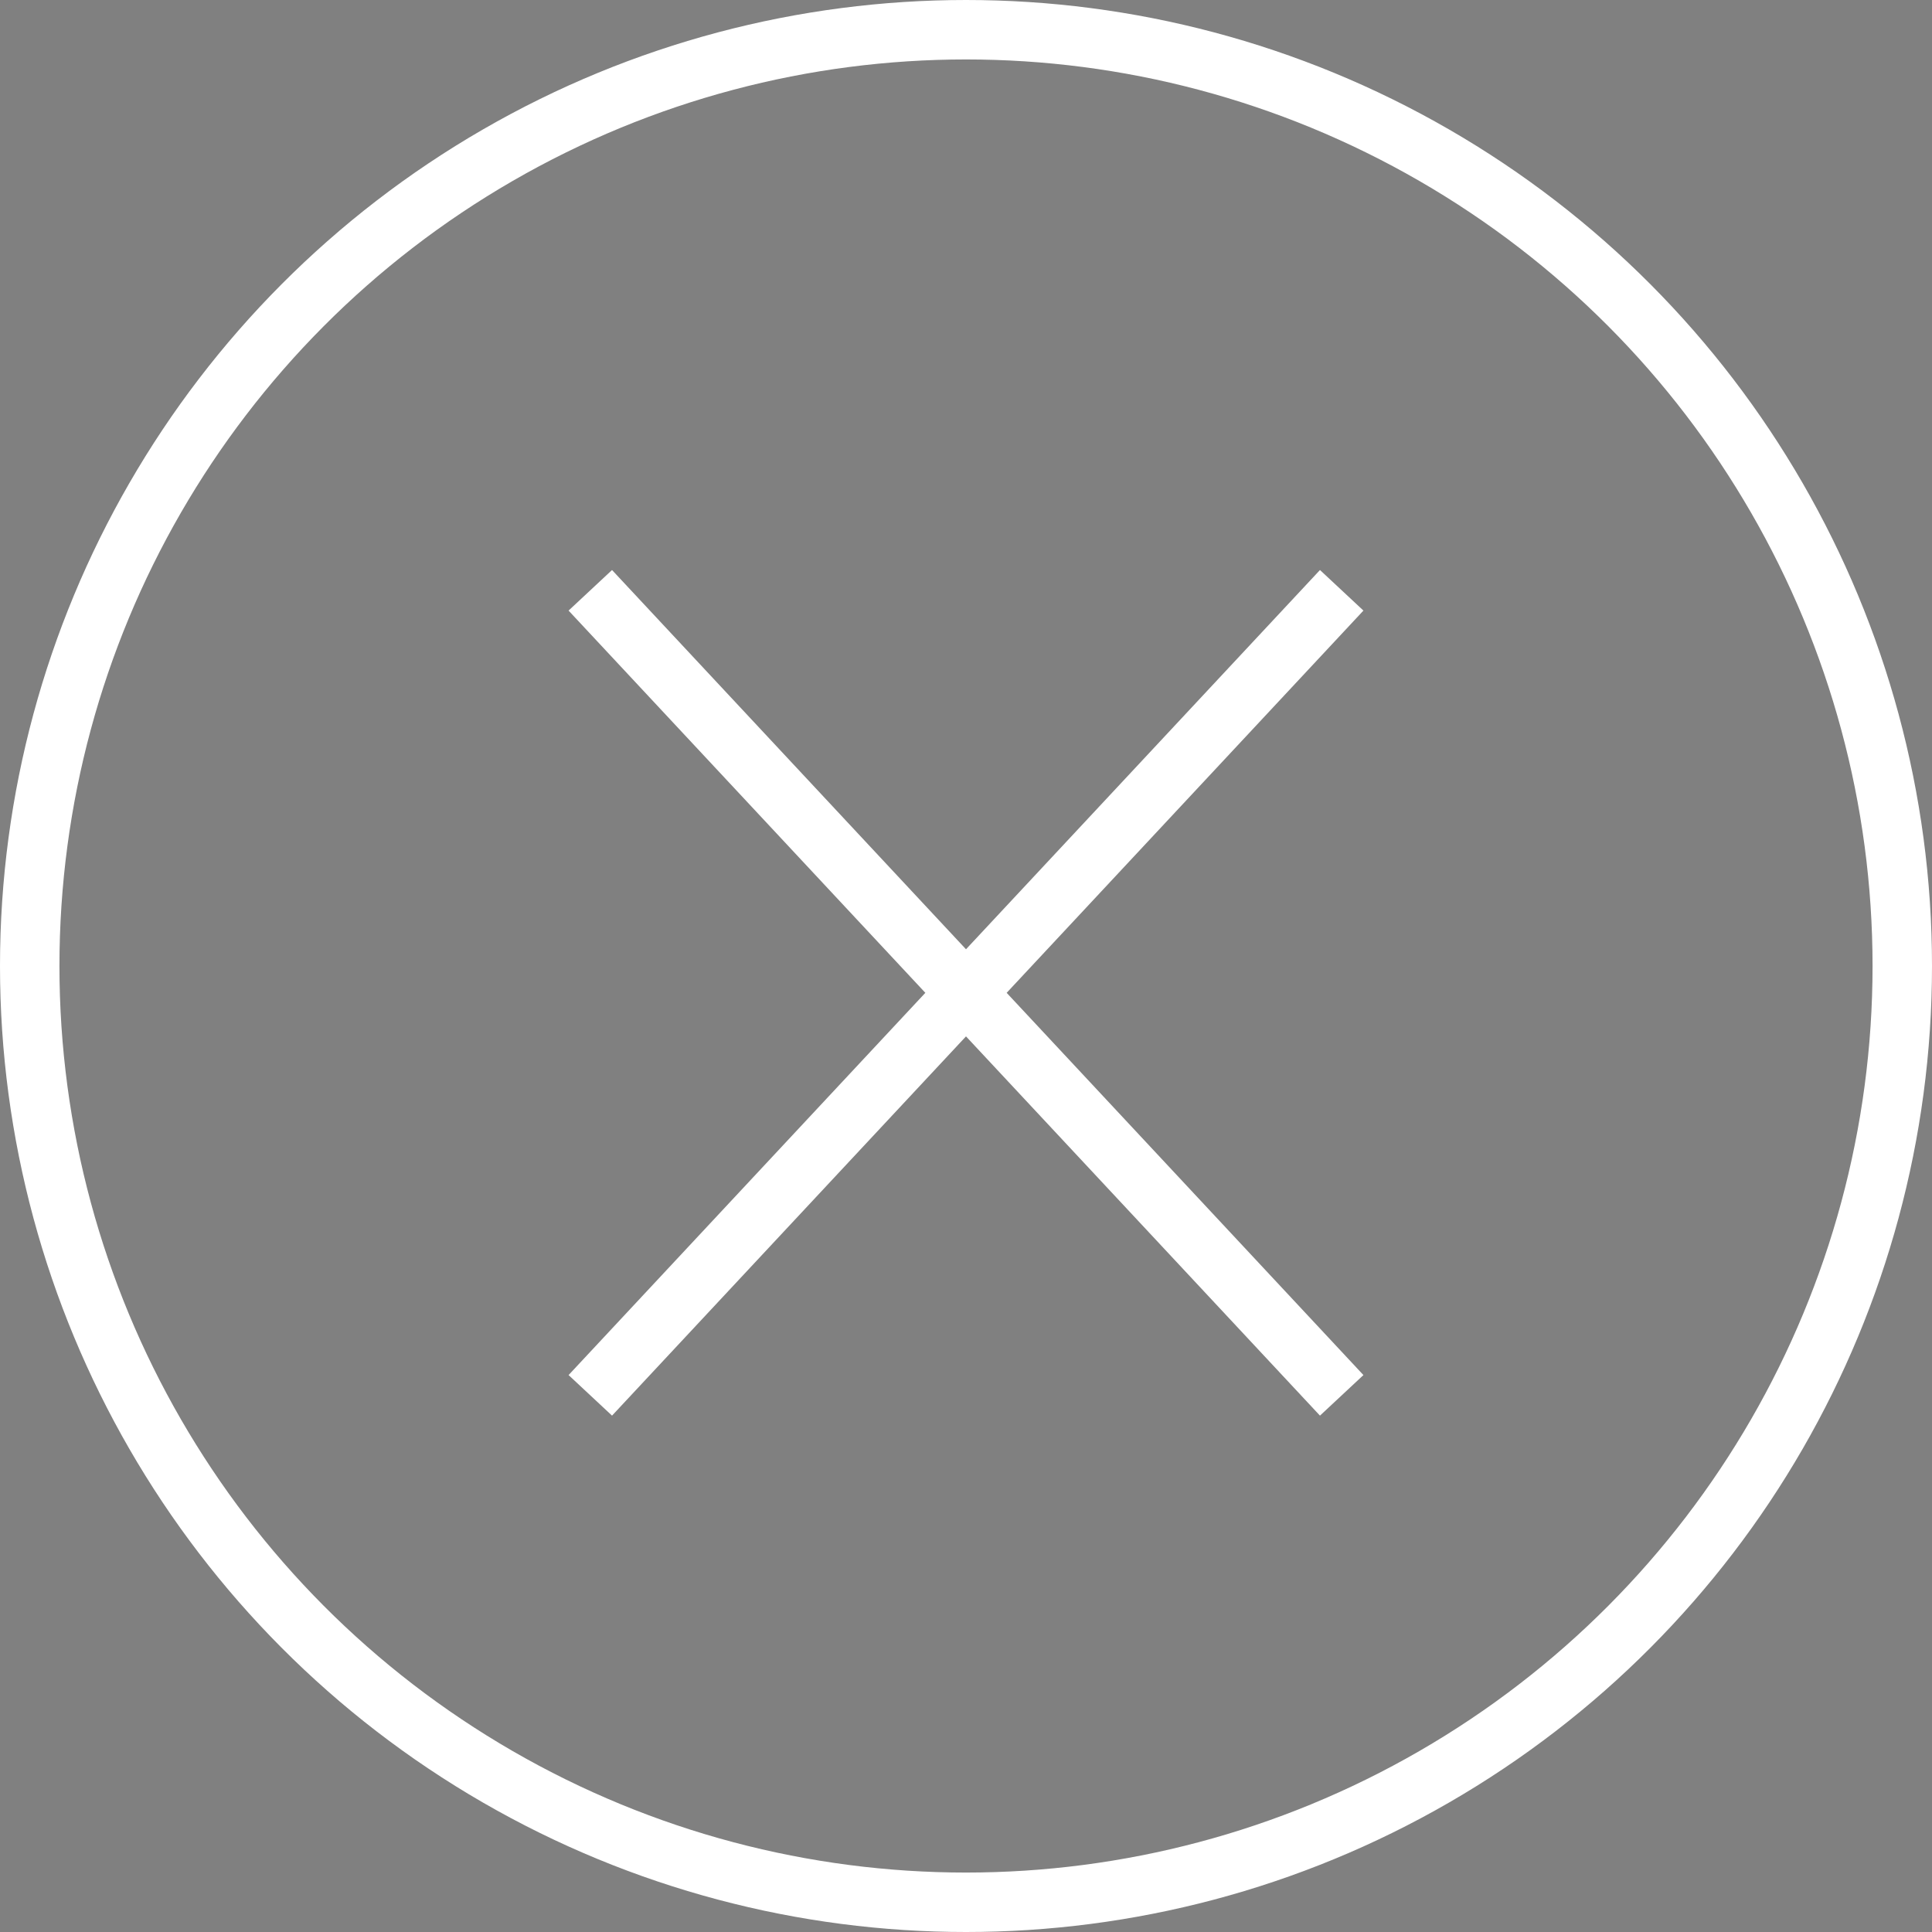
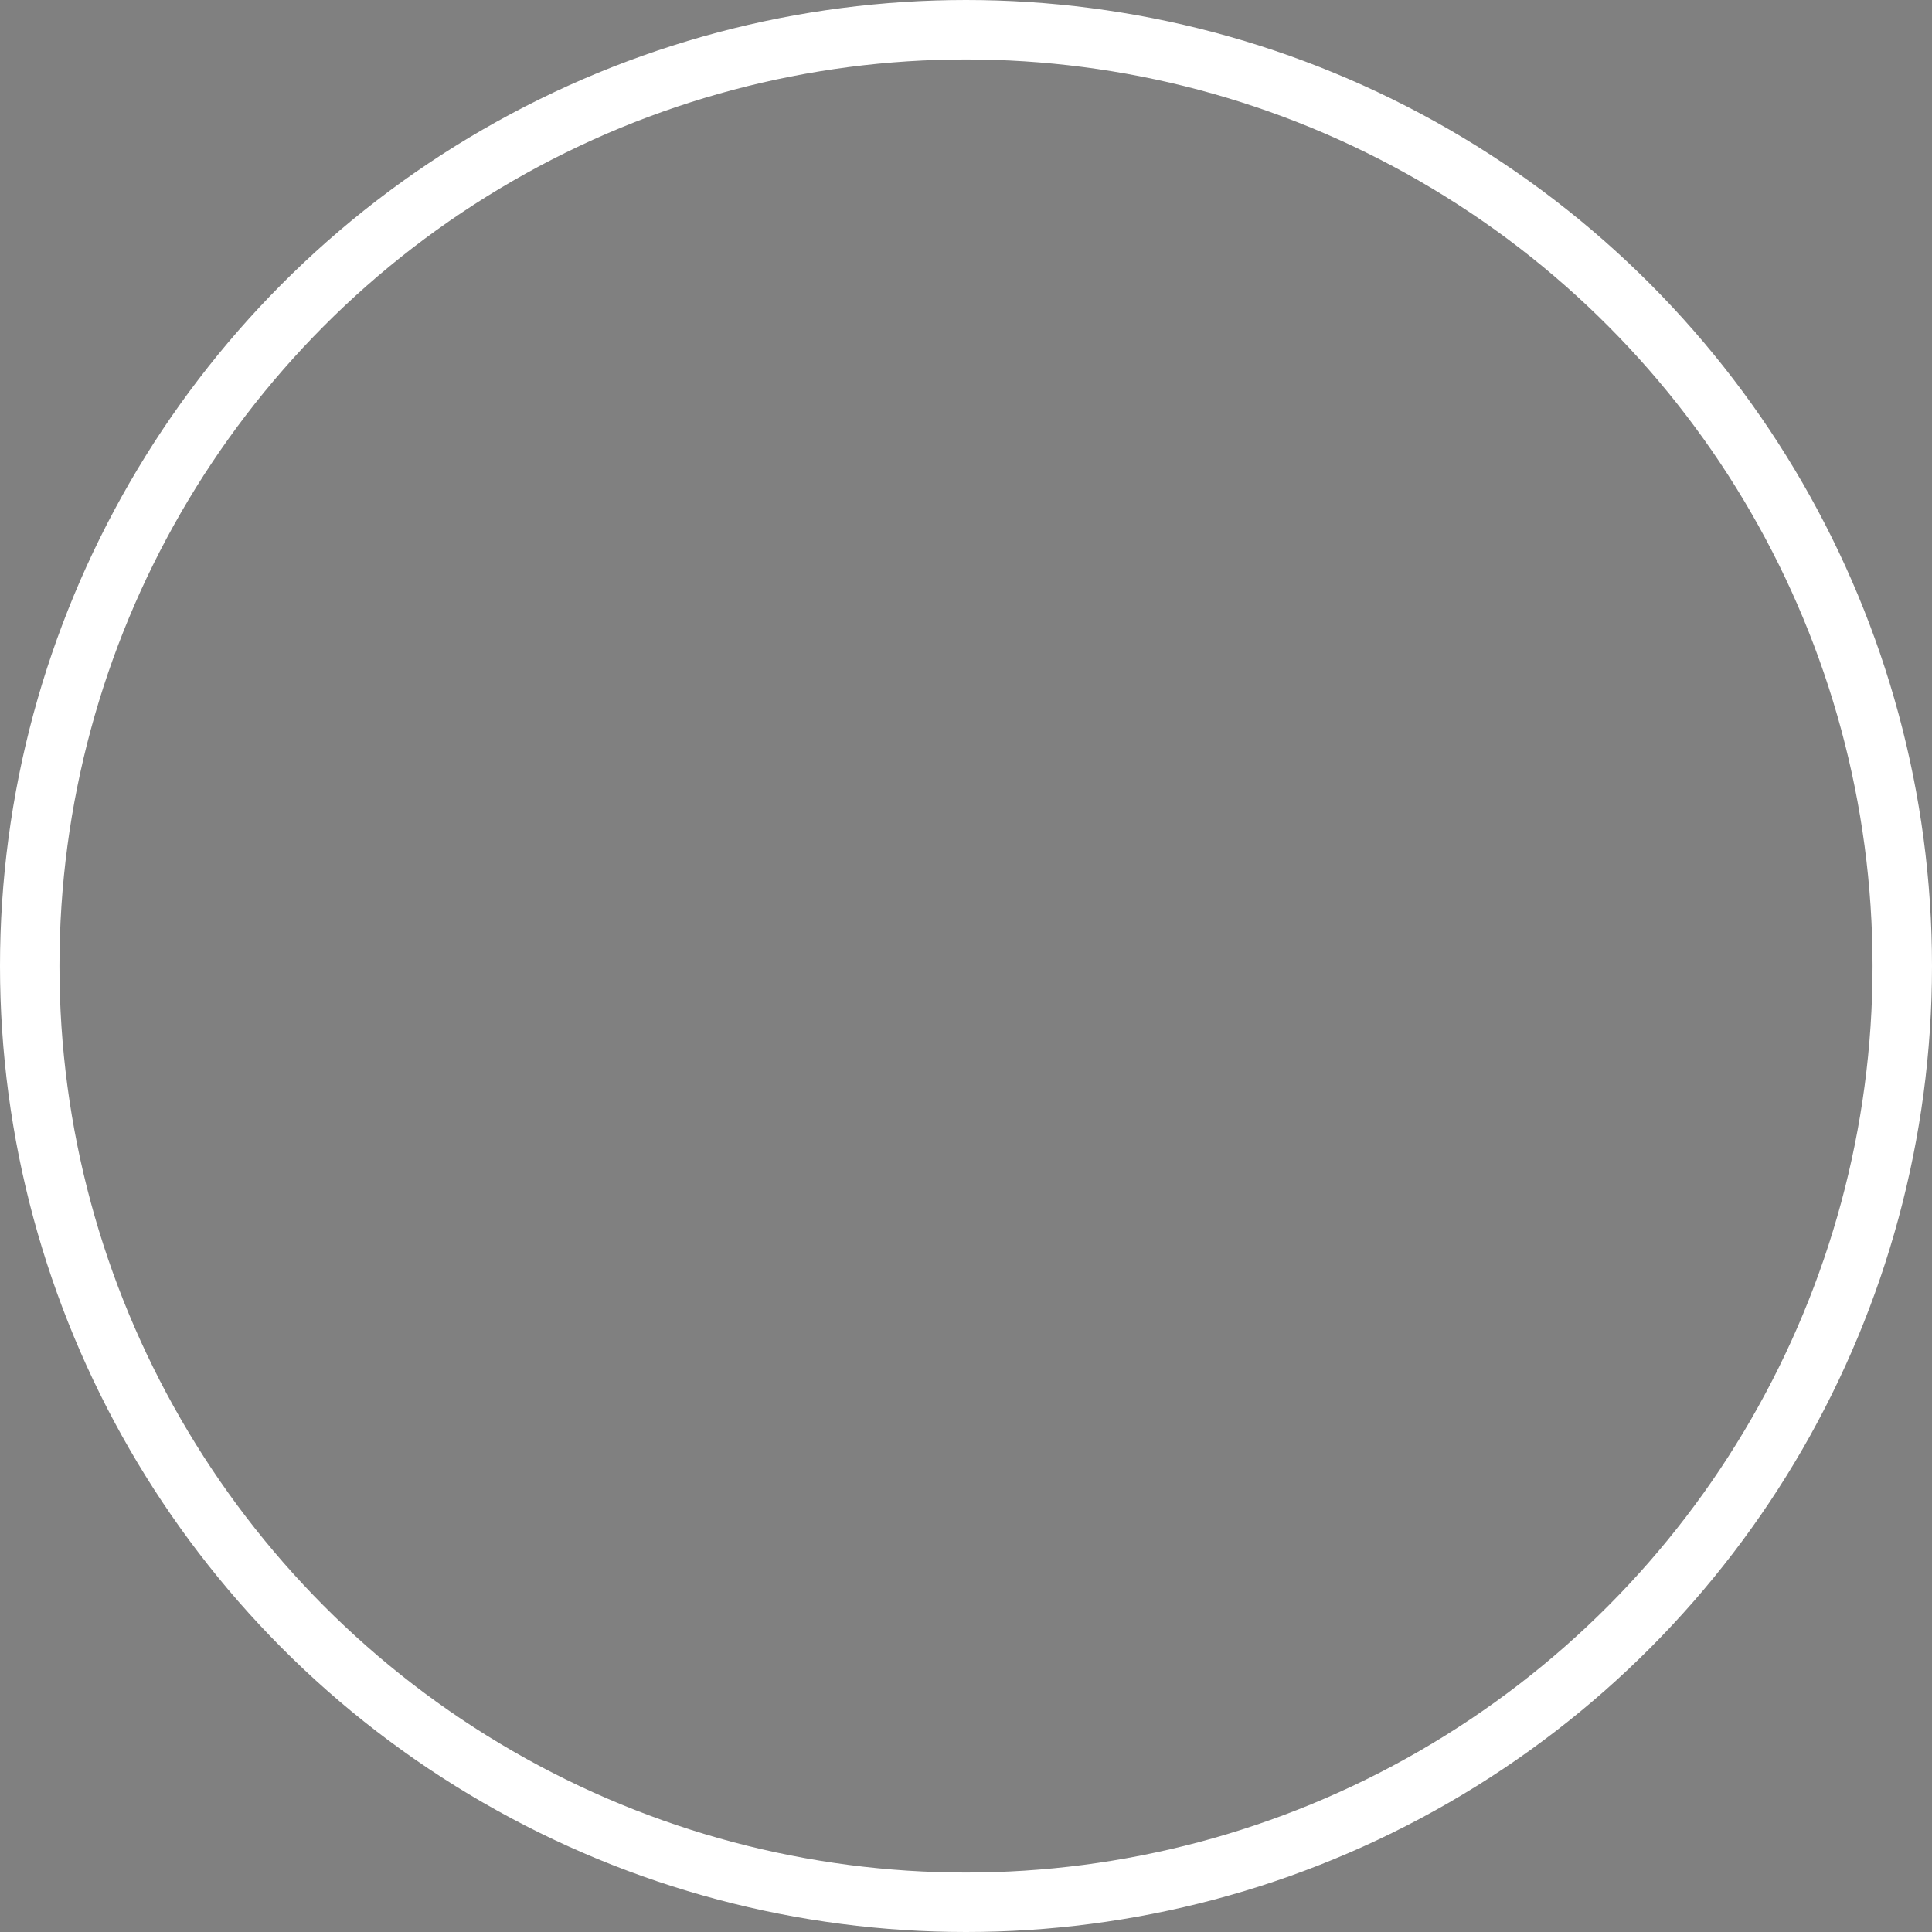
<svg xmlns="http://www.w3.org/2000/svg" width="26" height="26" viewBox="0 0 26 26">
  <rect x="0" y="0" width="26" height="26" fill="#808080" stroke="none" />
  <g stroke="#FFF" stroke-width=".8" fill="none" fill-rule="evenodd">
-     <path d="M18.056 18.778 7.944 7.944m0 10.834L18.056 7.944" fill="#0C0C4E" />
    <circle cx="13" cy="13" r="12.6" />
  </g>
</svg>